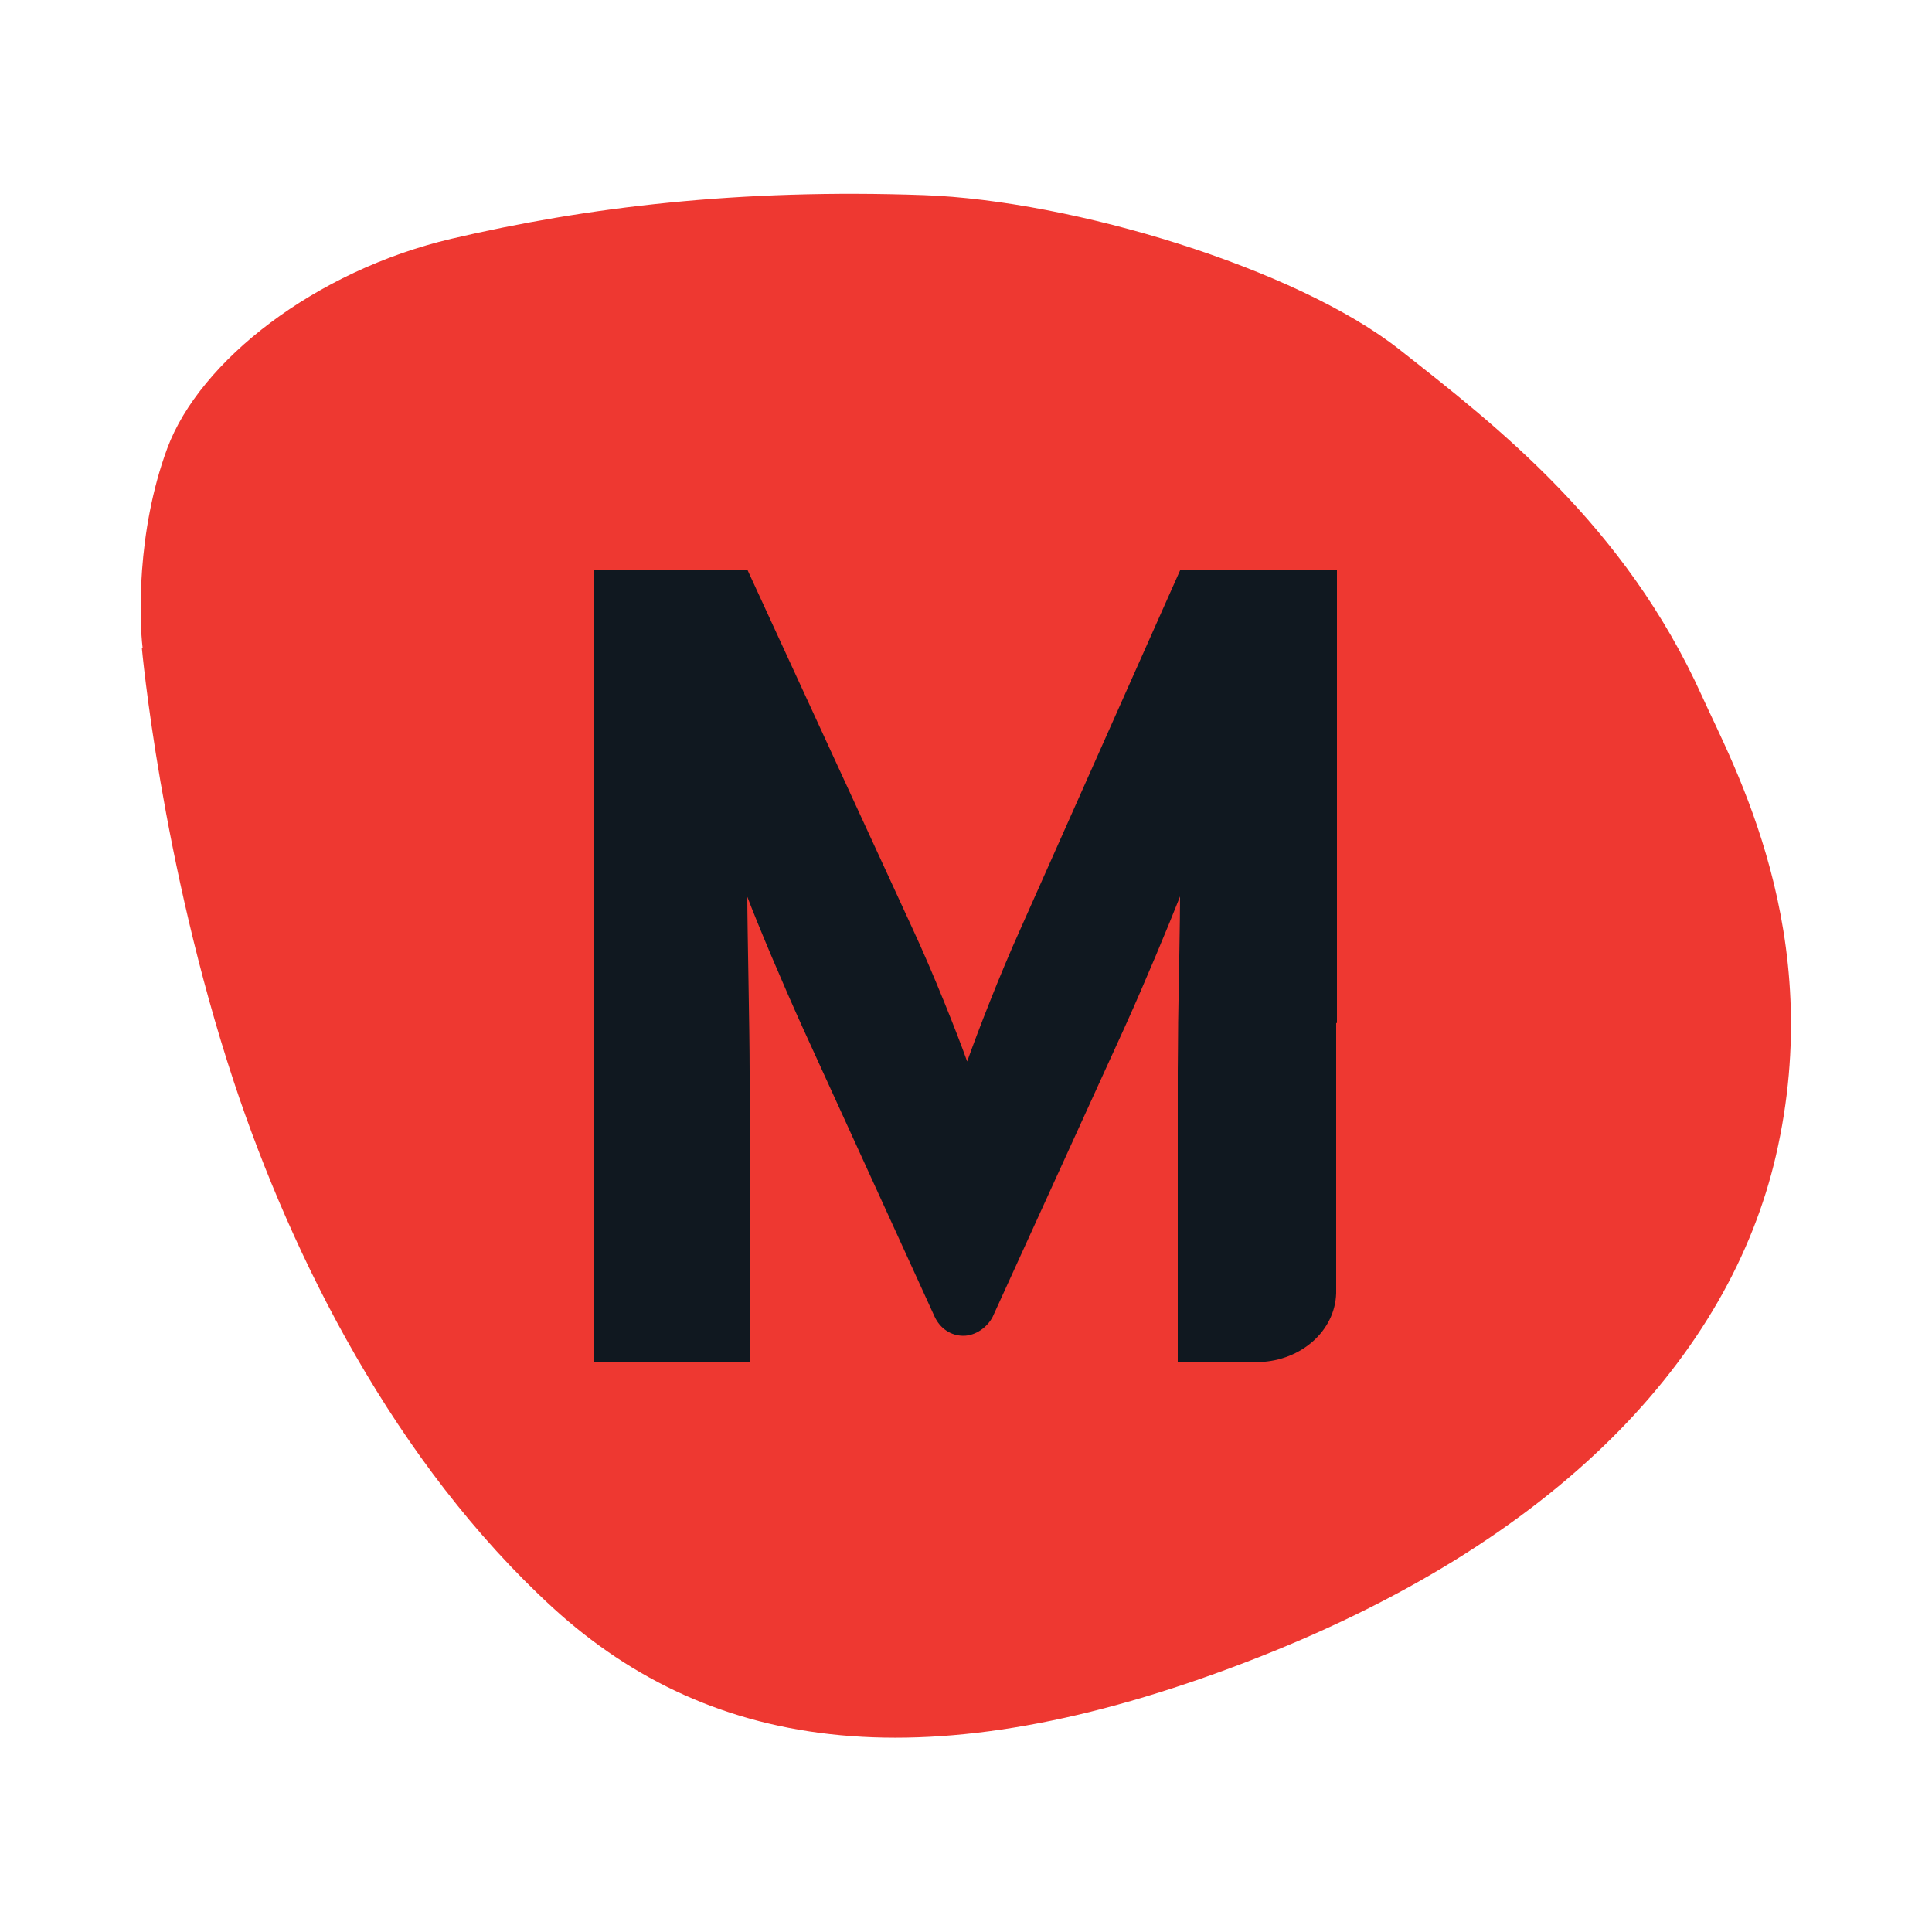
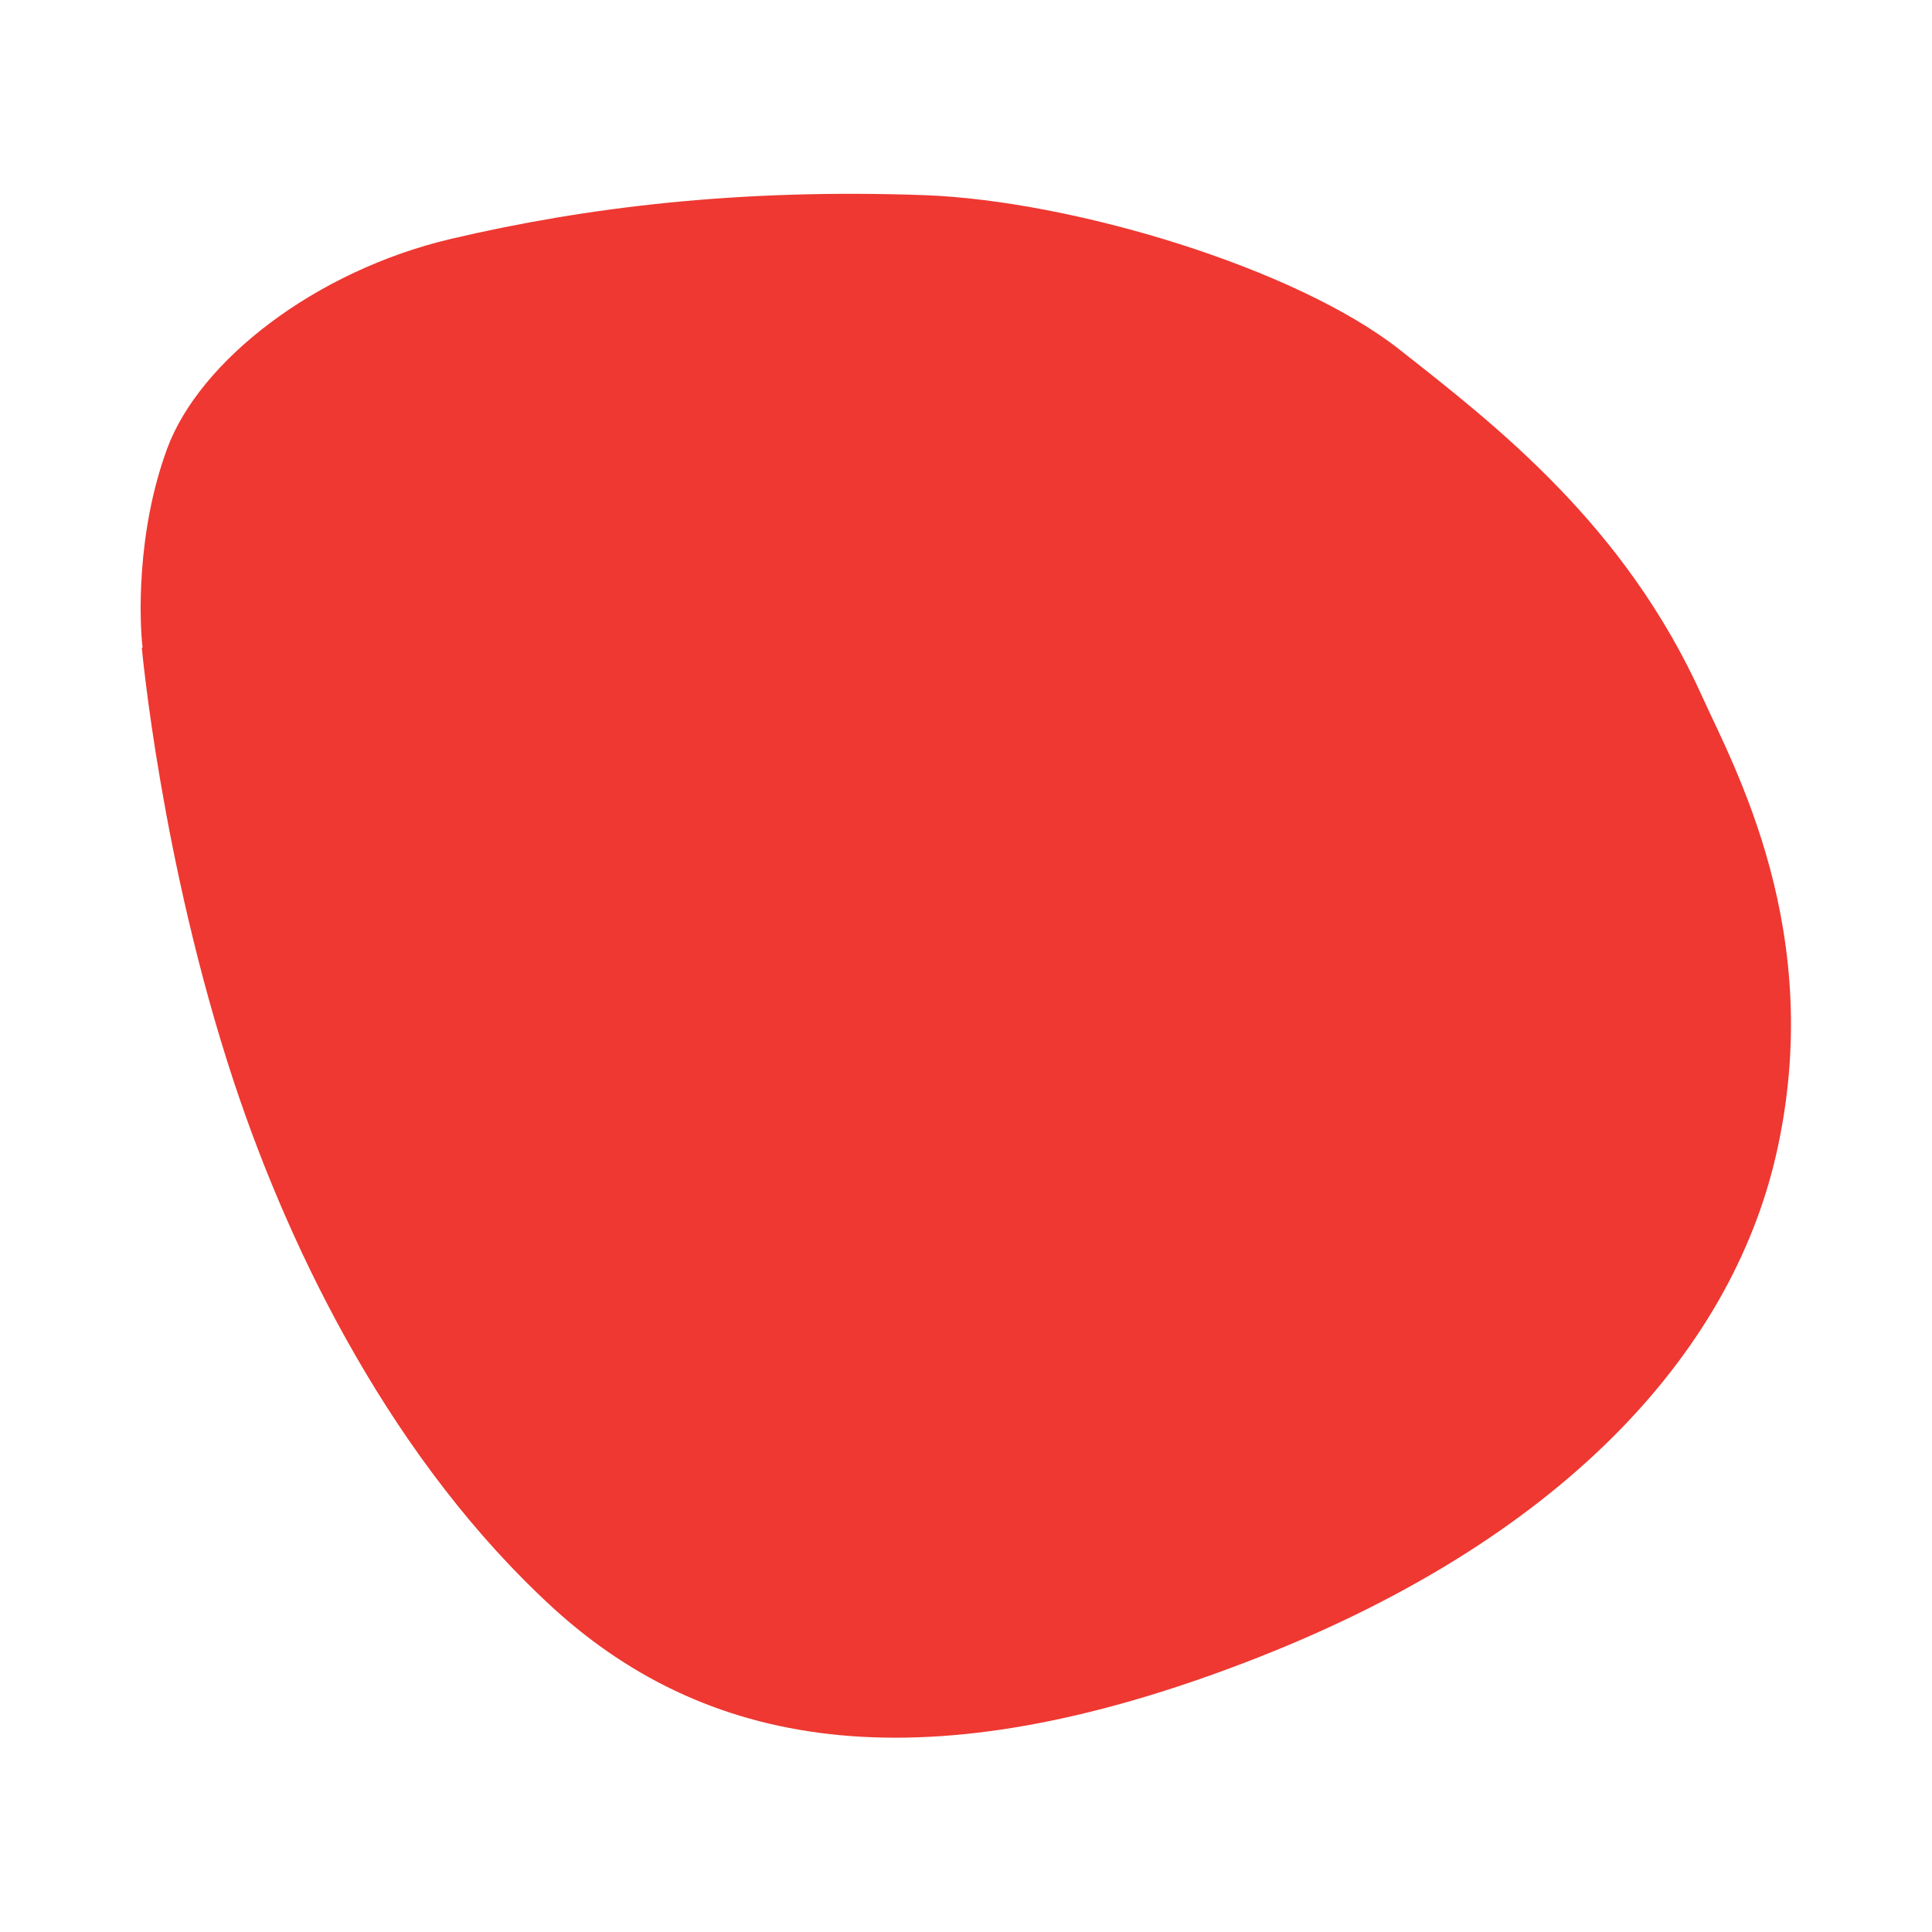
<svg xmlns="http://www.w3.org/2000/svg" id="Layer_1" data-name="Layer 1" version="1.1" viewBox="0 0 500 500">
  <defs>
    <style>
      .cls-1 {
        fill: #ee3831;
      }

      .cls-1, .cls-2 {
        stroke-width: 0px;
      }

      .cls-2 {
        fill: #101820;
      }
    </style>
  </defs>
  <path class="cls-1" d="M36.9,167.6c-.8-6.6-1.7-29.7,6.4-51.6,8.4-22.6,38.2-45.9,73.5-54.2,35-8.2,74.5-13,122.3-11.3,38.6,1.4,96.3,18.9,123,39.9,25.3,19.9,58.4,45.5,78.4,89.8,8.1,18,32.4,61.2,19.1,118.9-11.9,51.4-55.8,100-137.5,131.2-81.5,31.2-137.6,23.6-179-14.2-40.9-37.5-67.5-90.6-82.6-136.2-18.8-56.9-23.8-112.3-23.8-112.3" />
-   <path class="cls-2" d="M346,264.8v-117.4h-40.5l-41.4,93c-5.3,11.7-11.1,26.7-13.8,34.3-2.6-7.3-8.8-22.9-14.1-34.3l-42.8-93h-39.6v205.2h40.2v-75.3c0-11.1-.6-37.3-.6-45.2,2.9,7.6,9.1,22.3,14.4,34l34.1,74.7h0c1.4,3,4.2,4.9,7.4,4.9s6.2-2.2,7.6-4.9h-.9.9l34.1-74.8c5.3-11.7,11.4-26.4,14.4-34,0,5.7-.3,20.6-.5,32.7h0v.3c0,4.7-.1,9-.1,12.2v75.3h21.2c10.8-.4,19.5-8.1,19.8-17.8h0v-.4h0v-69.6h0Z" />
</svg>